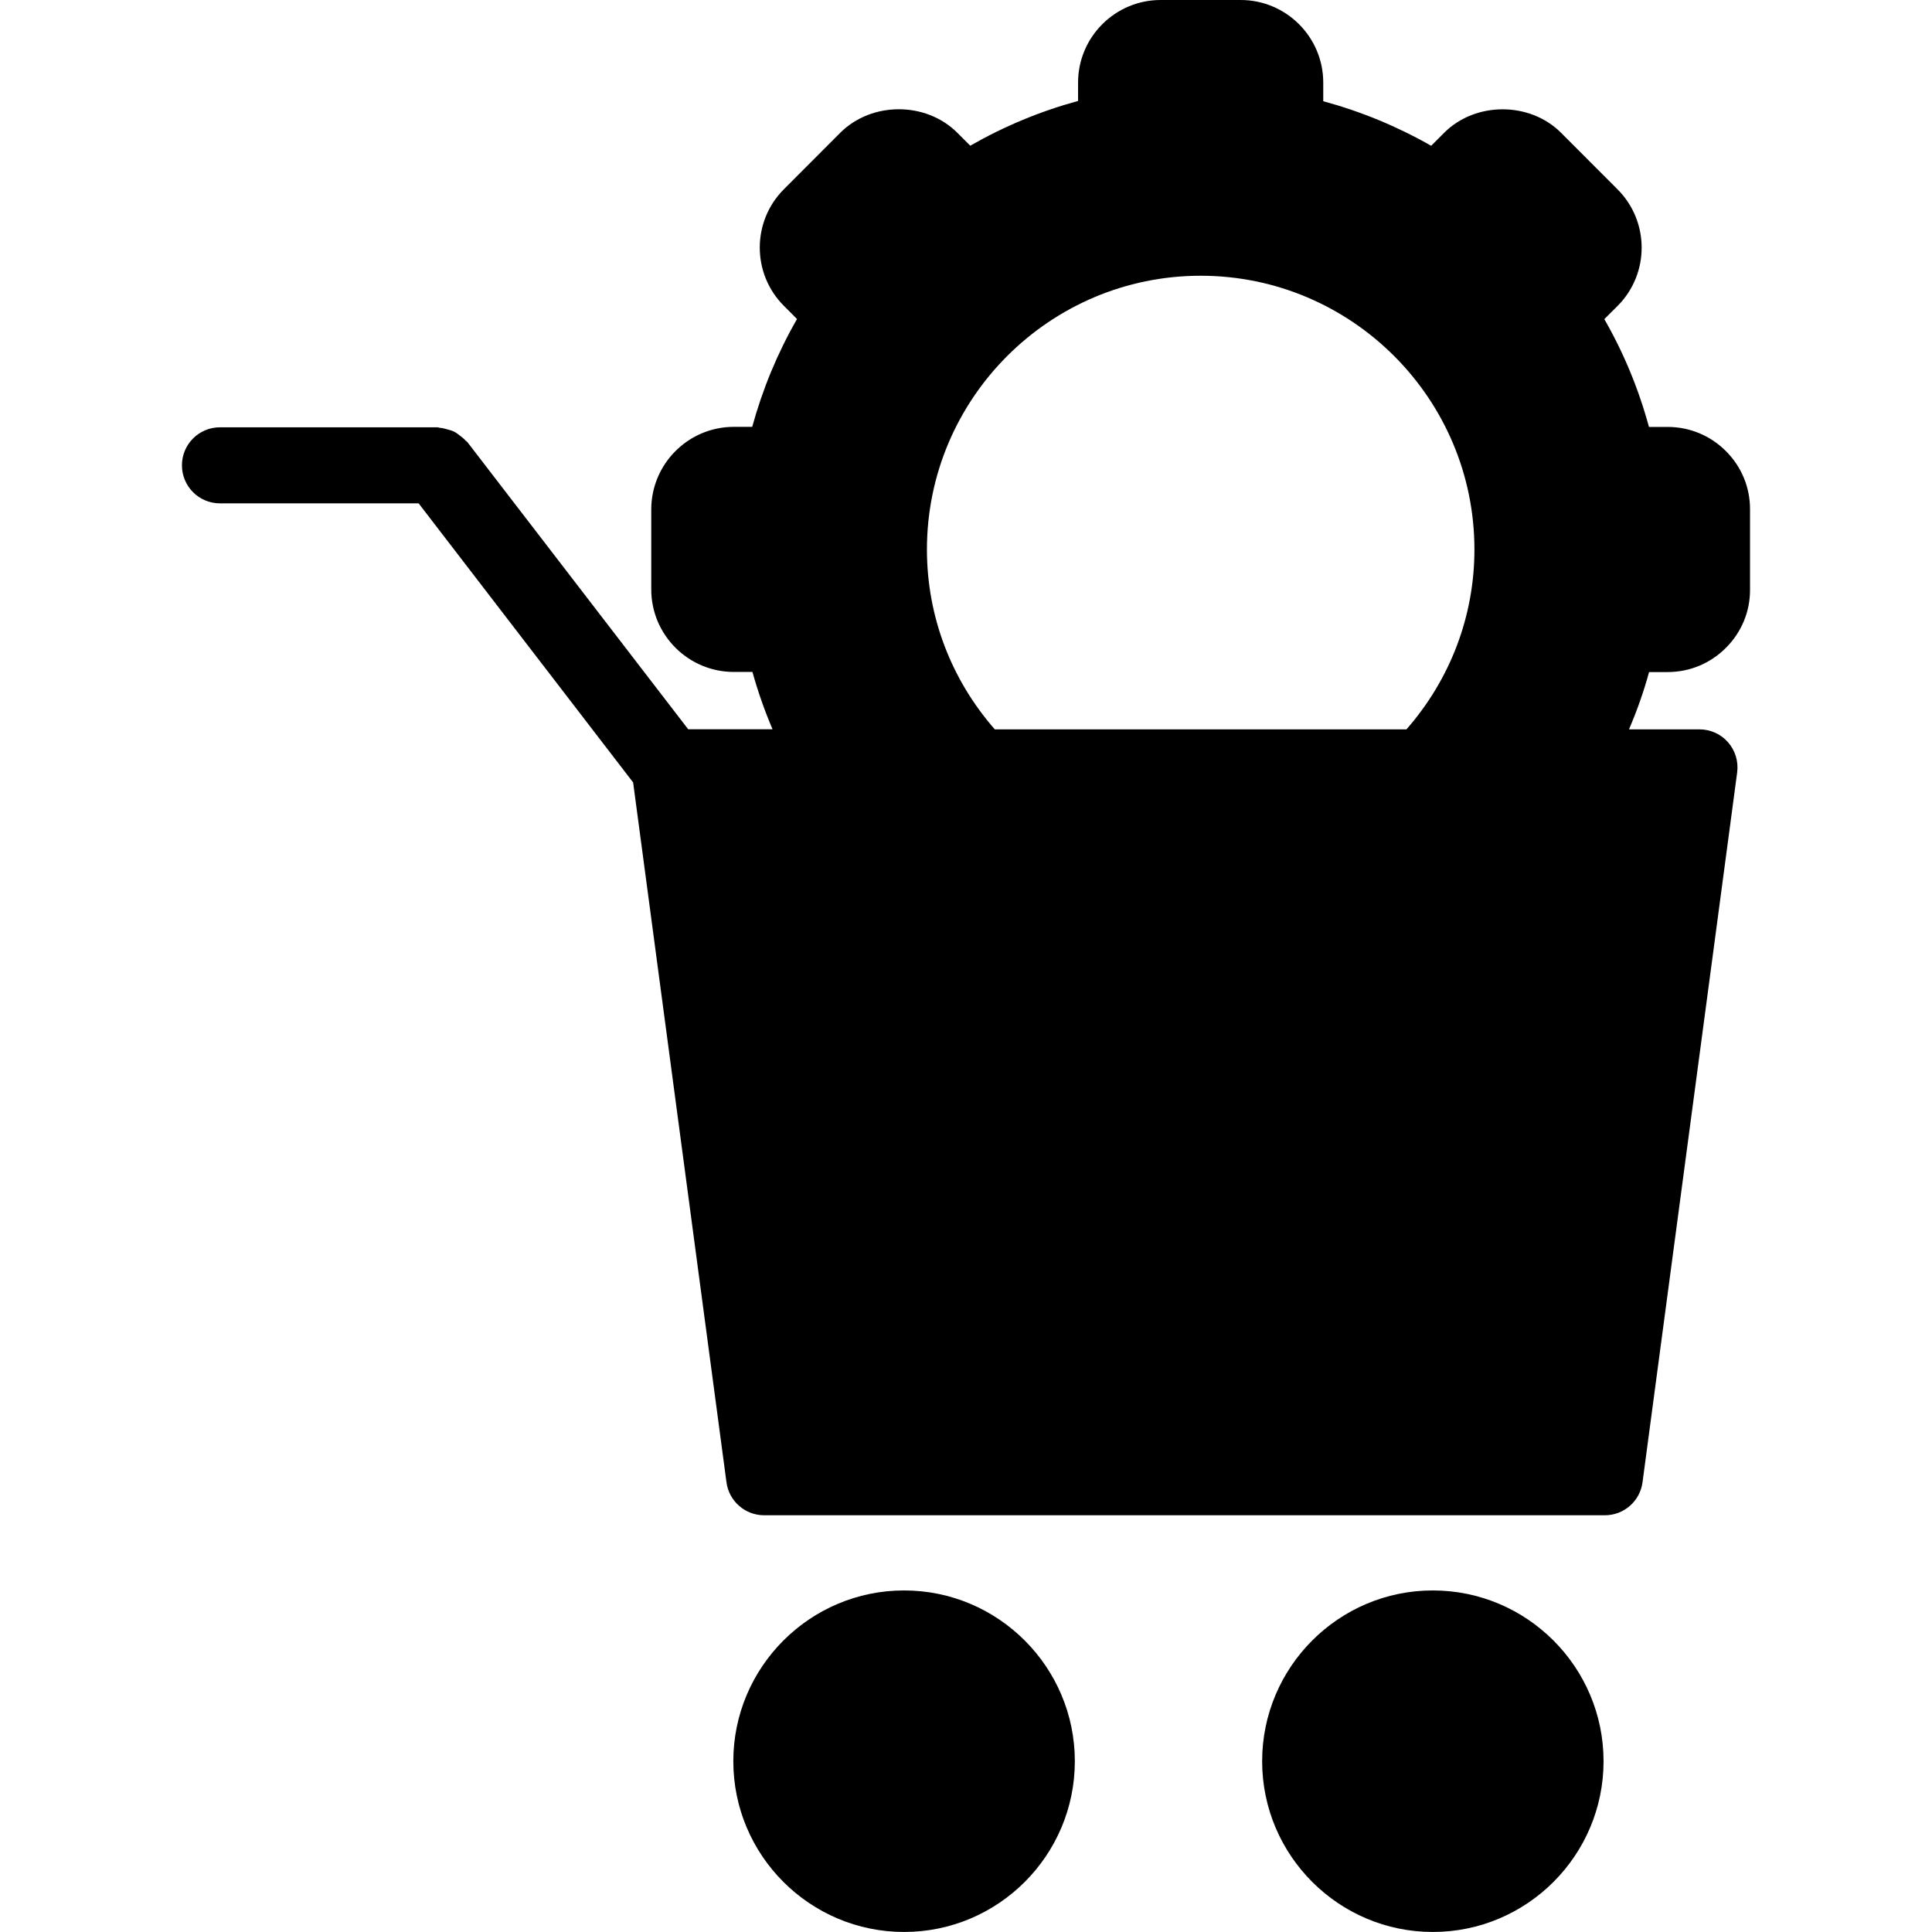
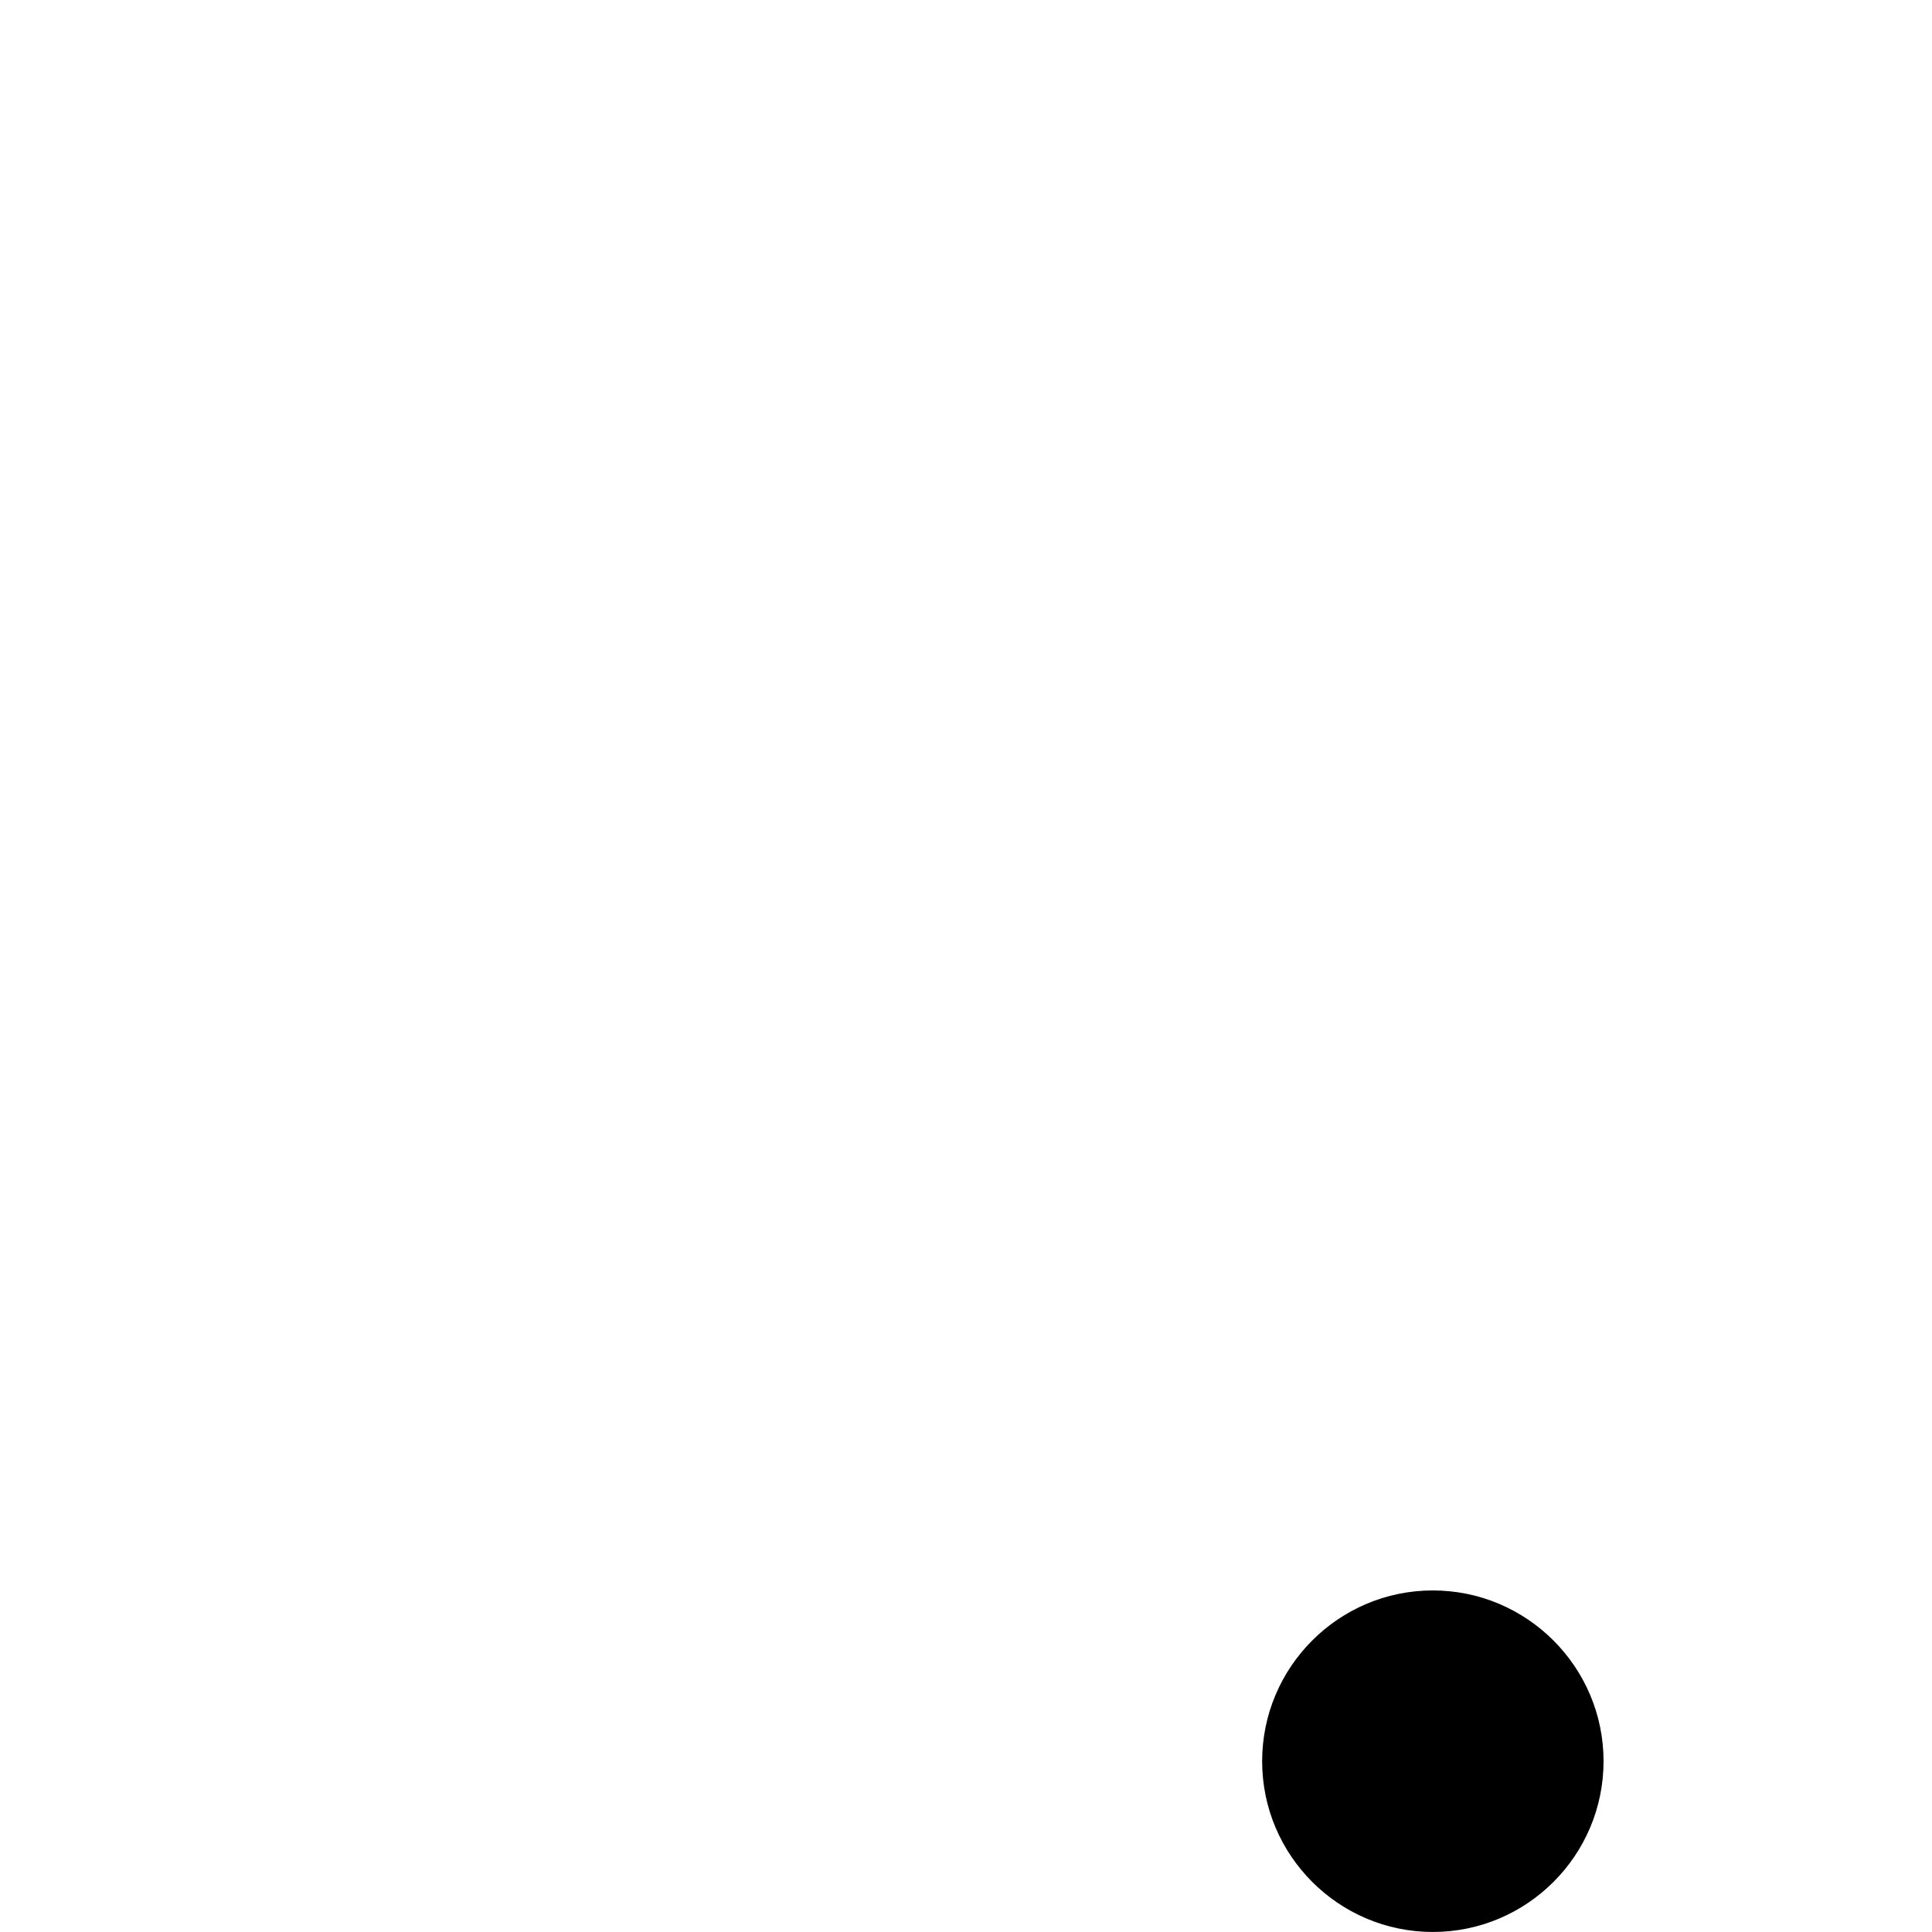
<svg xmlns="http://www.w3.org/2000/svg" fill="#000000" version="1.1" id="Capa_1" width="800px" height="800px" viewBox="0 0 50.811 50.811" xml:space="preserve">
  <g>
    <g>
-       <path d="M12.295,11.631c-0.014-0.018-0.033-0.025-0.048-0.042c-0.046-0.053-0.1-0.094-0.156-0.136    c-0.049-0.037-0.096-0.075-0.15-0.102c-0.056-0.027-0.115-0.042-0.176-0.059c-0.066-0.019-0.13-0.036-0.199-0.041    c-0.022-0.001-0.041-0.013-0.063-0.013H5.785c-0.553,0-1,0.448-1,1s0.447,1,1,1h5.225l5.641,7.34l2.455,18.405    c0.066,0.498,0.49,0.868,0.991,0.868h22.11c0.501,0,0.925-0.37,0.991-0.868l2.489-18.669c0.037-0.286-0.049-0.574-0.239-0.791    c-0.188-0.217-0.464-0.341-0.752-0.341h-1.854c0.211-0.493,0.389-0.995,0.528-1.507h0.487c0.58,0,1.127-0.227,1.537-0.64    c0.41-0.411,0.635-0.957,0.631-1.531v-2.1c0.004-0.58-0.221-1.126-0.631-1.537c-0.41-0.412-0.957-0.639-1.537-0.639h-0.49    c-0.271-0.997-0.663-1.946-1.174-2.835l0.346-0.344c0.848-0.847,0.848-2.224,0-3.071l-1.486-1.488c-0.822-0.821-2.25-0.819-3.07,0    l-0.344,0.344c-0.892-0.509-1.841-0.901-2.838-1.172V2.172C34.801,0.974,33.826,0,32.629,0h-2.104    c-1.197,0-2.172,0.974-2.172,2.172v0.483c-0.992,0.27-1.94,0.664-2.836,1.177l-0.343-0.343c-0.82-0.819-2.244-0.823-3.073,0    l-1.484,1.487c-0.847,0.846-0.847,2.223,0,3.069l0.344,0.345c-0.514,0.896-0.907,1.846-1.178,2.836H19.3    c-1.197,0-2.172,0.974-2.172,2.172v2.104c0,1.197,0.975,2.17,2.172,2.17h0.489c0.142,0.511,0.319,1.014,0.528,1.507h-2.218    L12.295,11.631z M24.378,14.452c0-3.97,3.229-7.2,7.199-7.2s7.2,3.23,7.2,7.2c0,1.754-0.637,3.416-1.788,4.73H26.163    C25.014,17.87,24.378,16.208,24.378,14.452z" />
-       <path d="M28.268,46.32c0-2.477-2.015-4.492-4.491-4.492c-2.476,0-4.491,2.016-4.491,4.492s2.015,4.49,4.491,4.49    C26.253,50.811,28.268,48.797,28.268,46.32z" />
      <path d="M42.173,46.32c0-2.477-2.015-4.492-4.491-4.492c-2.475,0-4.488,2.016-4.488,4.492s2.015,4.49,4.488,4.49    C40.158,50.811,42.173,48.797,42.173,46.32z" />
    </g>
  </g>
</svg>